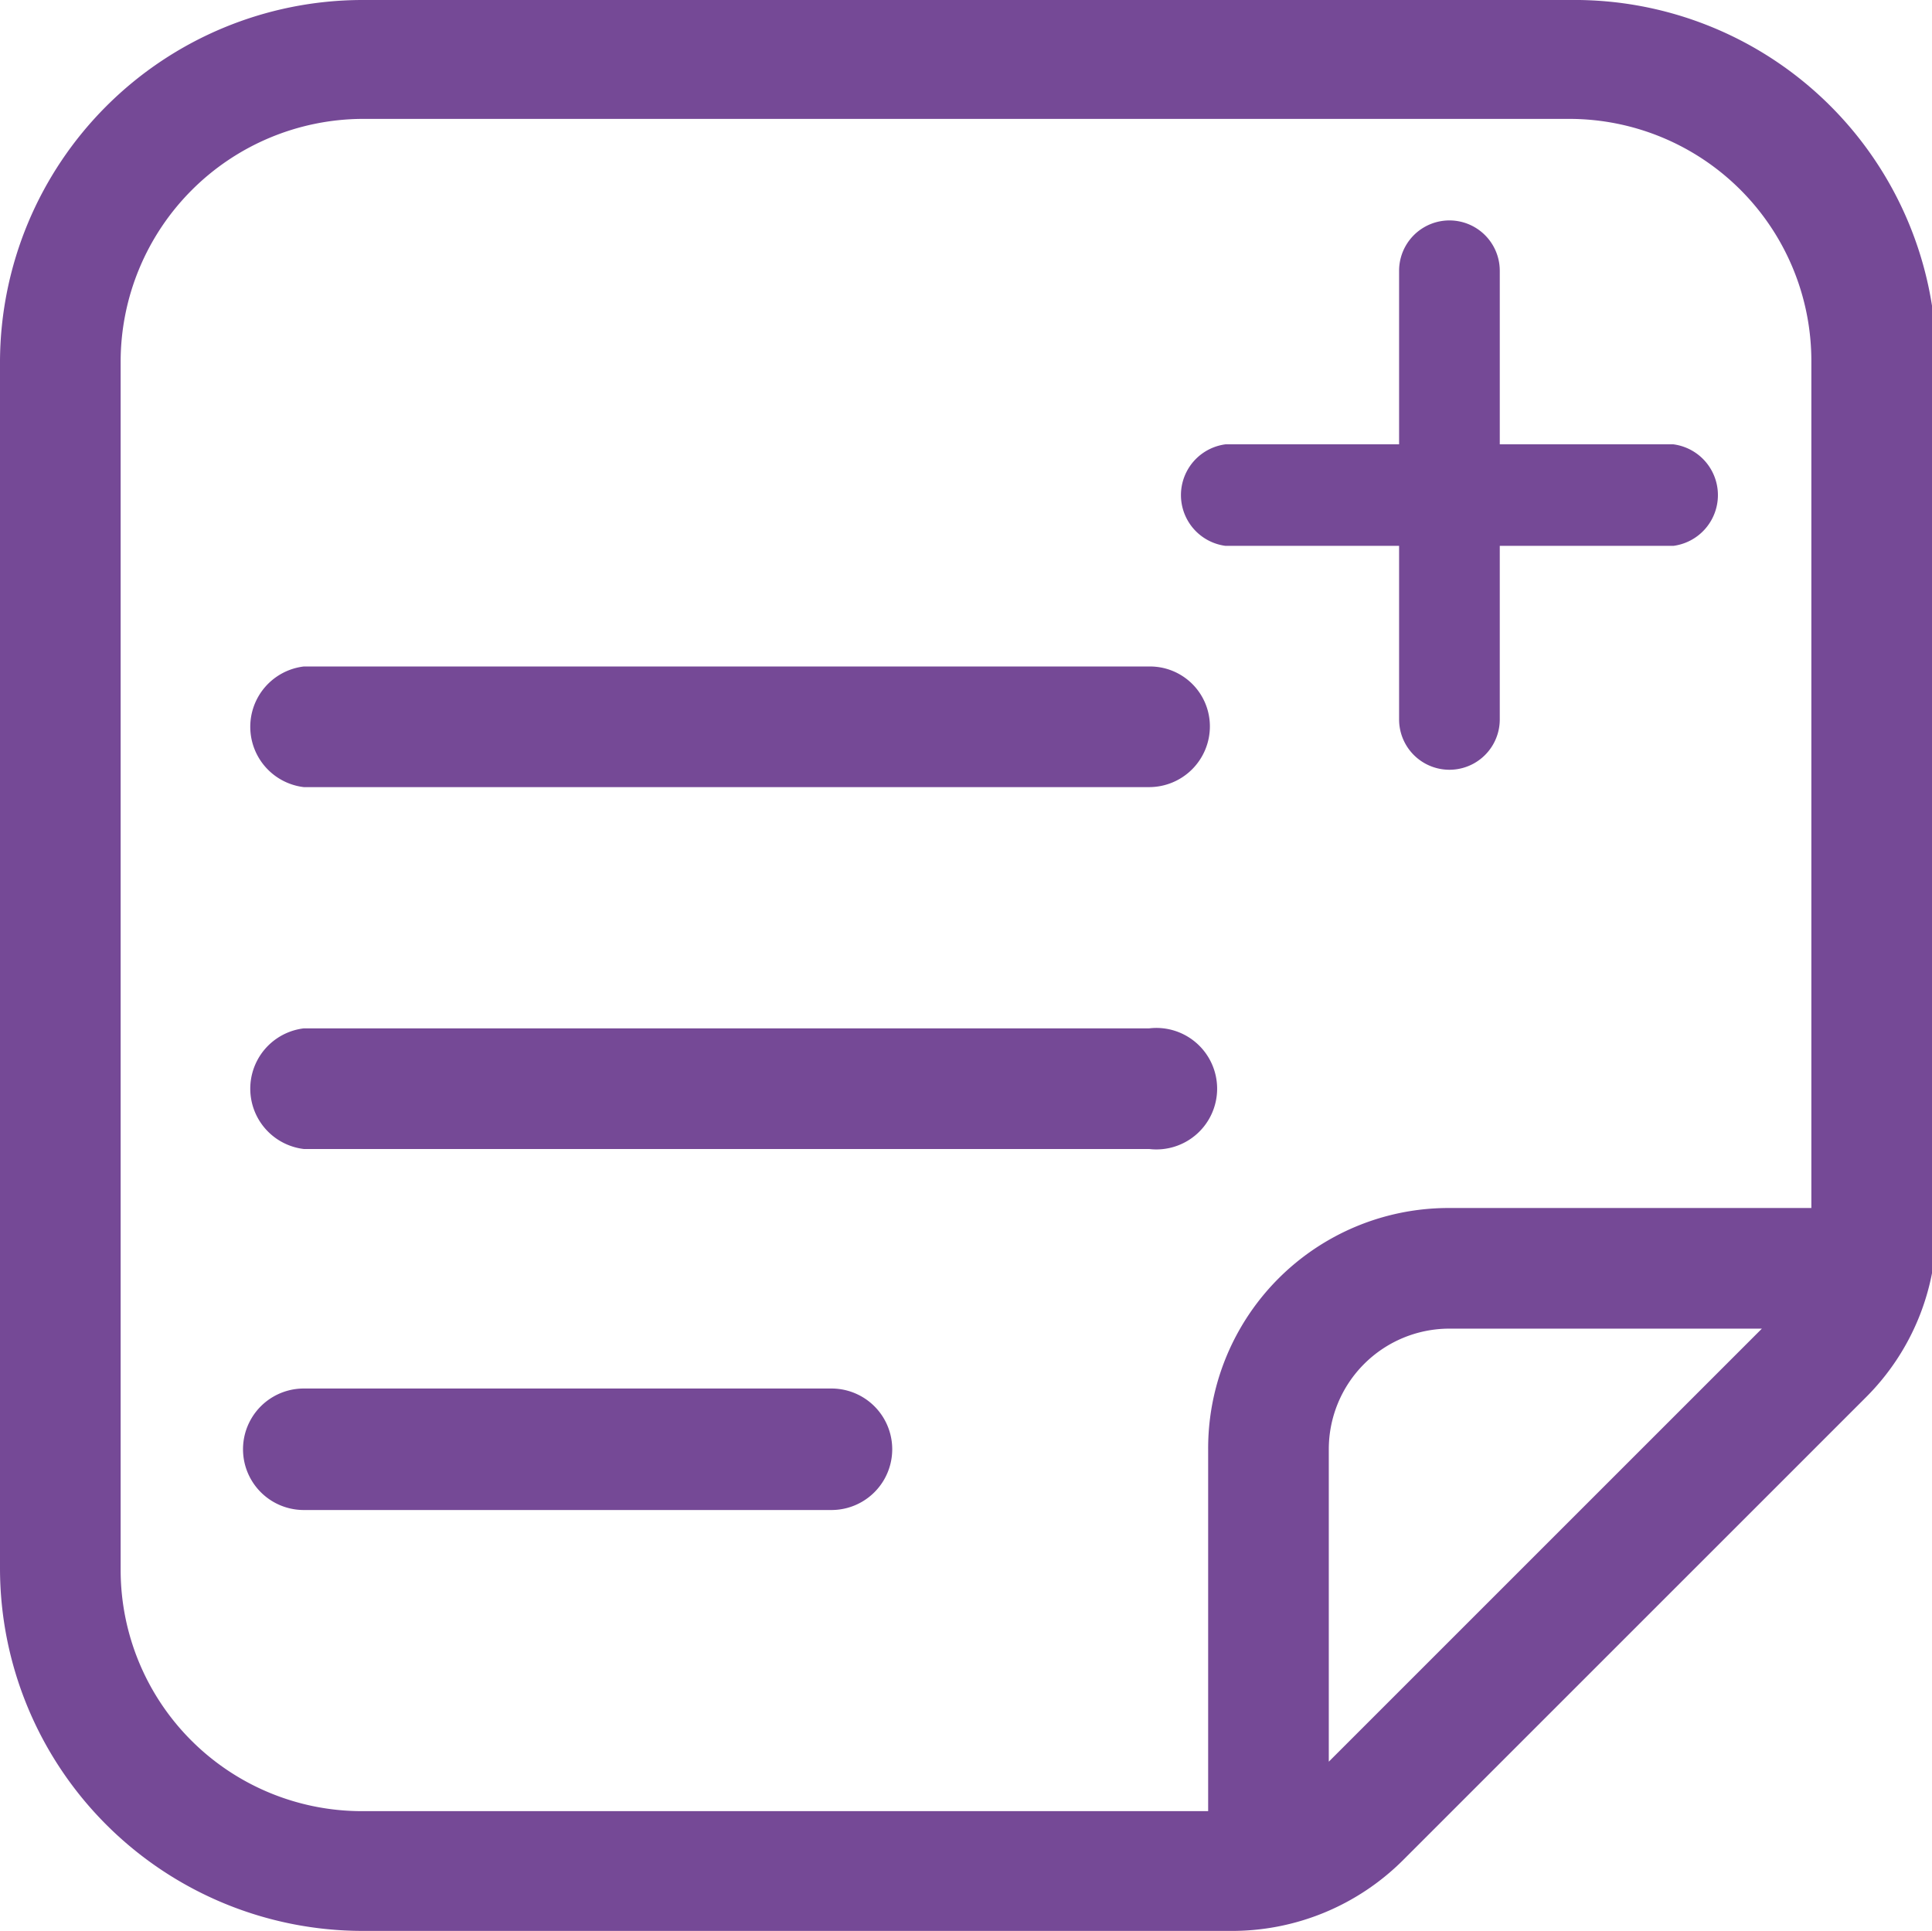
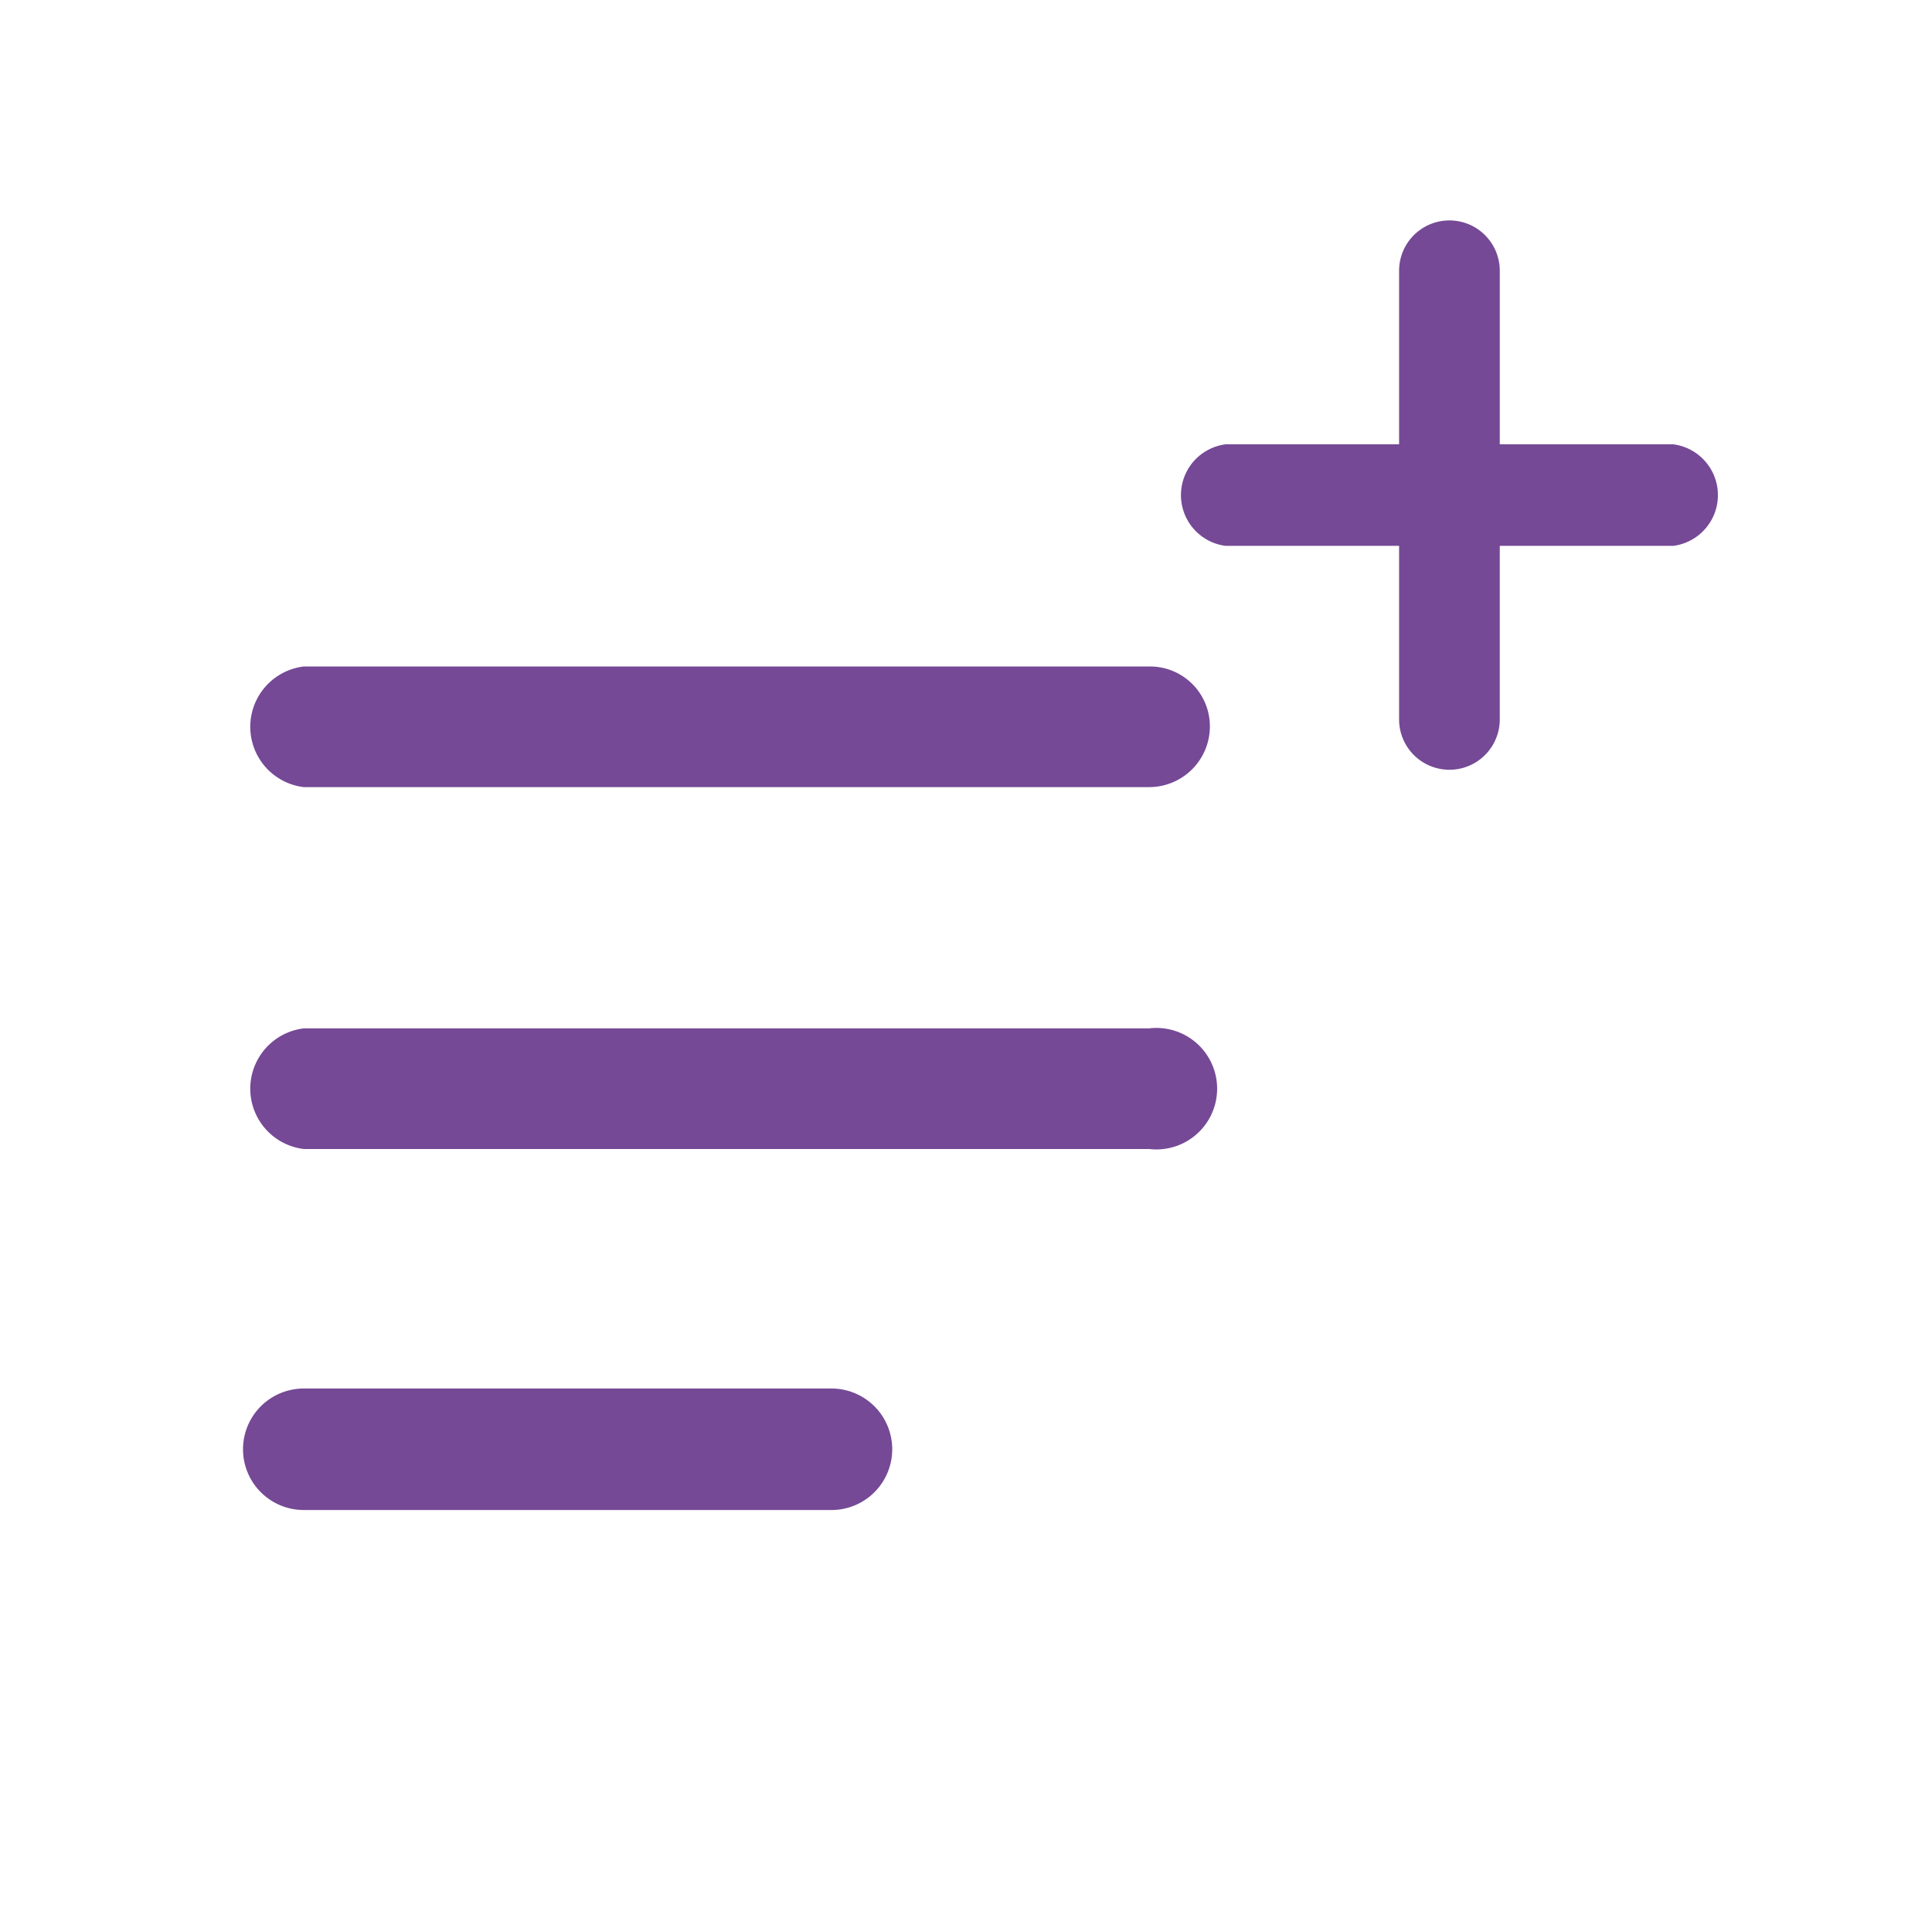
<svg xmlns="http://www.w3.org/2000/svg" id="Layer_1" data-name="Layer 1" viewBox="0 0 22.26 22.25">
  <defs>
    <style>.cls-1{fill:#754996;}</style>
  </defs>
  <title>Buttons</title>
-   <path class="cls-1" d="M18.09,0H4.17A4.18,4.18,0,0,0,0,4.16V18.07a4.18,4.18,0,0,0,4.17,4.18h10a2.79,2.79,0,0,0,2-.82l5.33-5.33a2.76,2.76,0,0,0,.81-2v-10A4.17,4.17,0,0,0,18.09,0Zm-2.78,20.3v-3.6a1.39,1.39,0,0,1,1.39-1.39h3.6Zm5.56-6.38H16.7a2.77,2.77,0,0,0-2.78,2.78v4.17H4.17a2.78,2.78,0,0,1-2.78-2.78V4.16A2.8,2.8,0,0,1,4.17,1.37H18.09a2.79,2.79,0,0,1,2.78,2.79Z" />
  <path class="cls-1" d="M13.24,7.68H3.5a.7.7,0,0,0,0,1.39h9.74a.7.7,0,0,0,.7-.7A.69.69,0,0,0,13.24,7.68Z" />
  <path class="cls-1" d="M13.24,11.85H3.5a.7.7,0,0,0,0,1.39h9.74a.7.7,0,1,0,0-1.39Z" />
  <path class="cls-1" d="M9.58,16H3.5a.7.7,0,0,0,0,1.4H9.58a.7.7,0,0,0,0-1.4Z" />
  <path class="cls-1" d="M19.28,5.12h-2v-2a.58.58,0,0,0-1.16,0v2h-2a.59.59,0,0,0,0,1.17h2v2a.58.58,0,0,0,1.16,0v-2h2A.59.59,0,0,0,19.28,5.12Z" />
</svg>